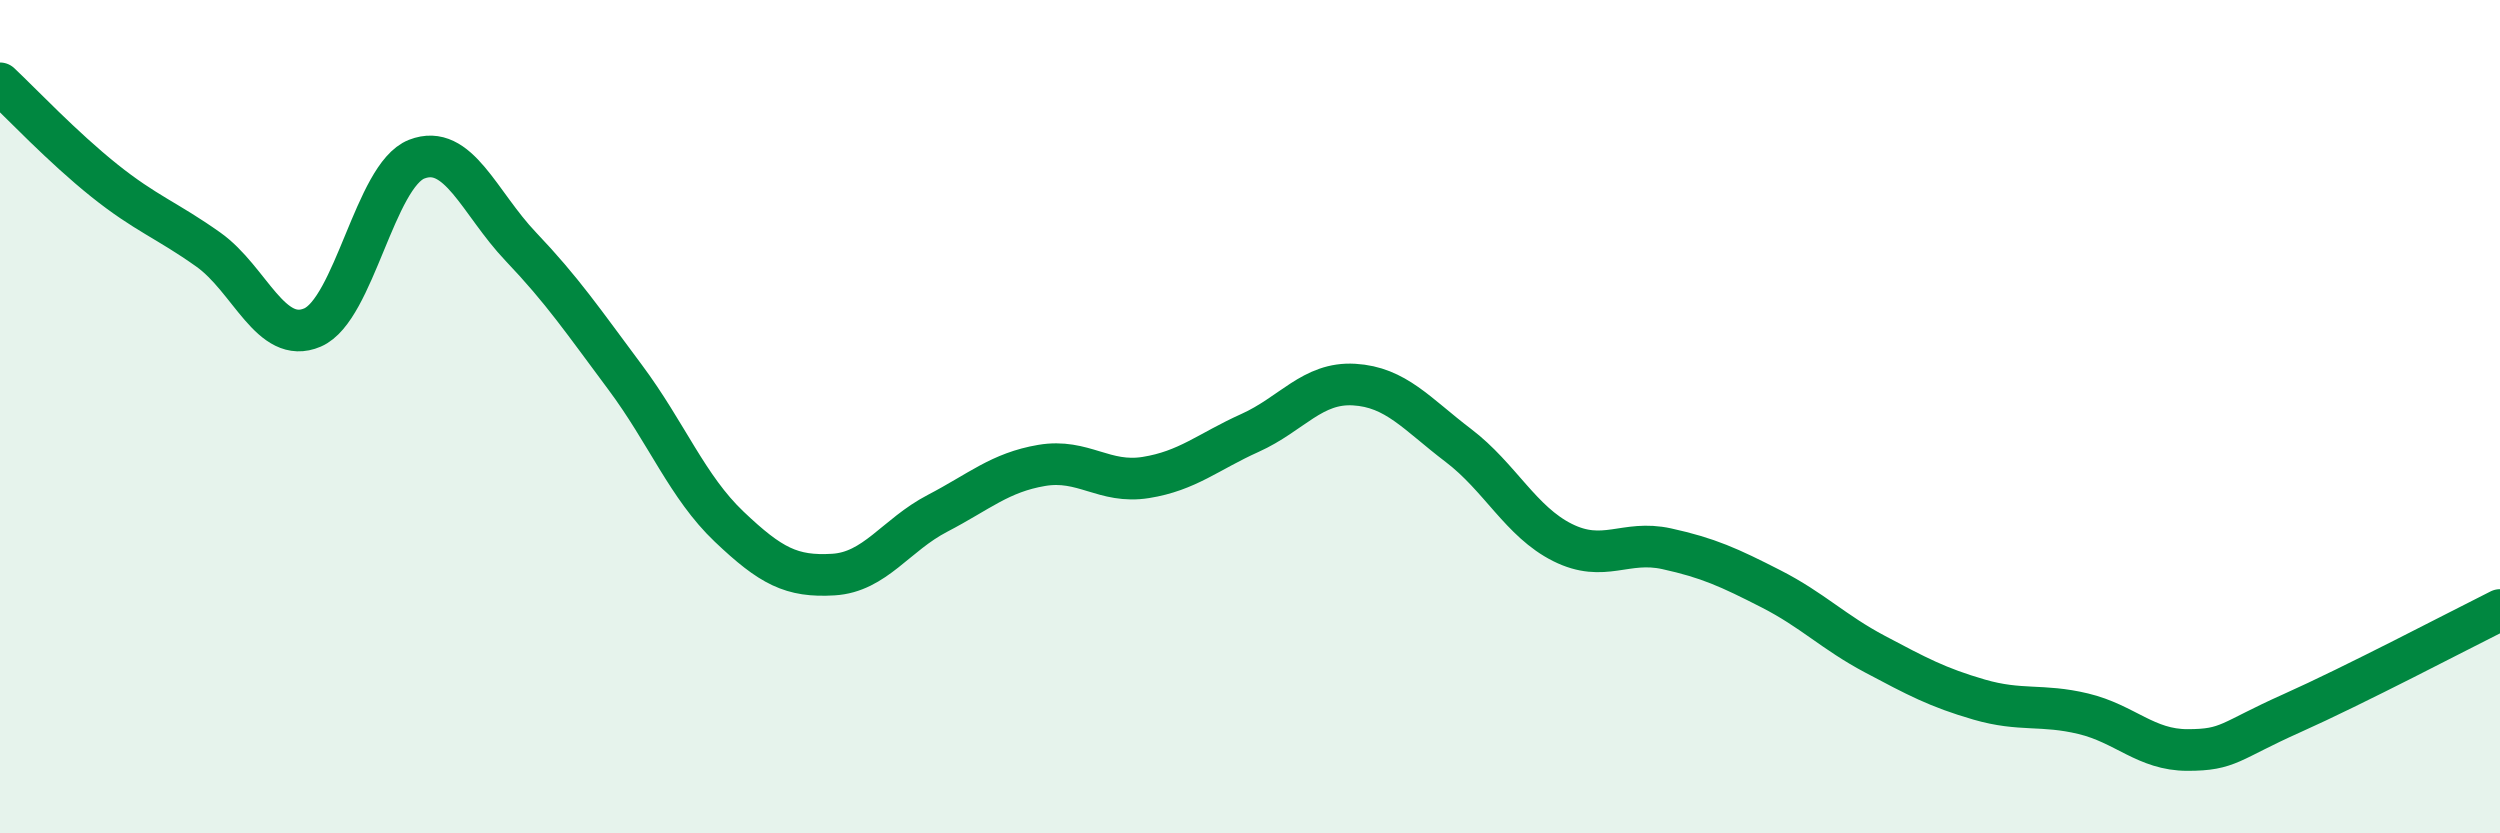
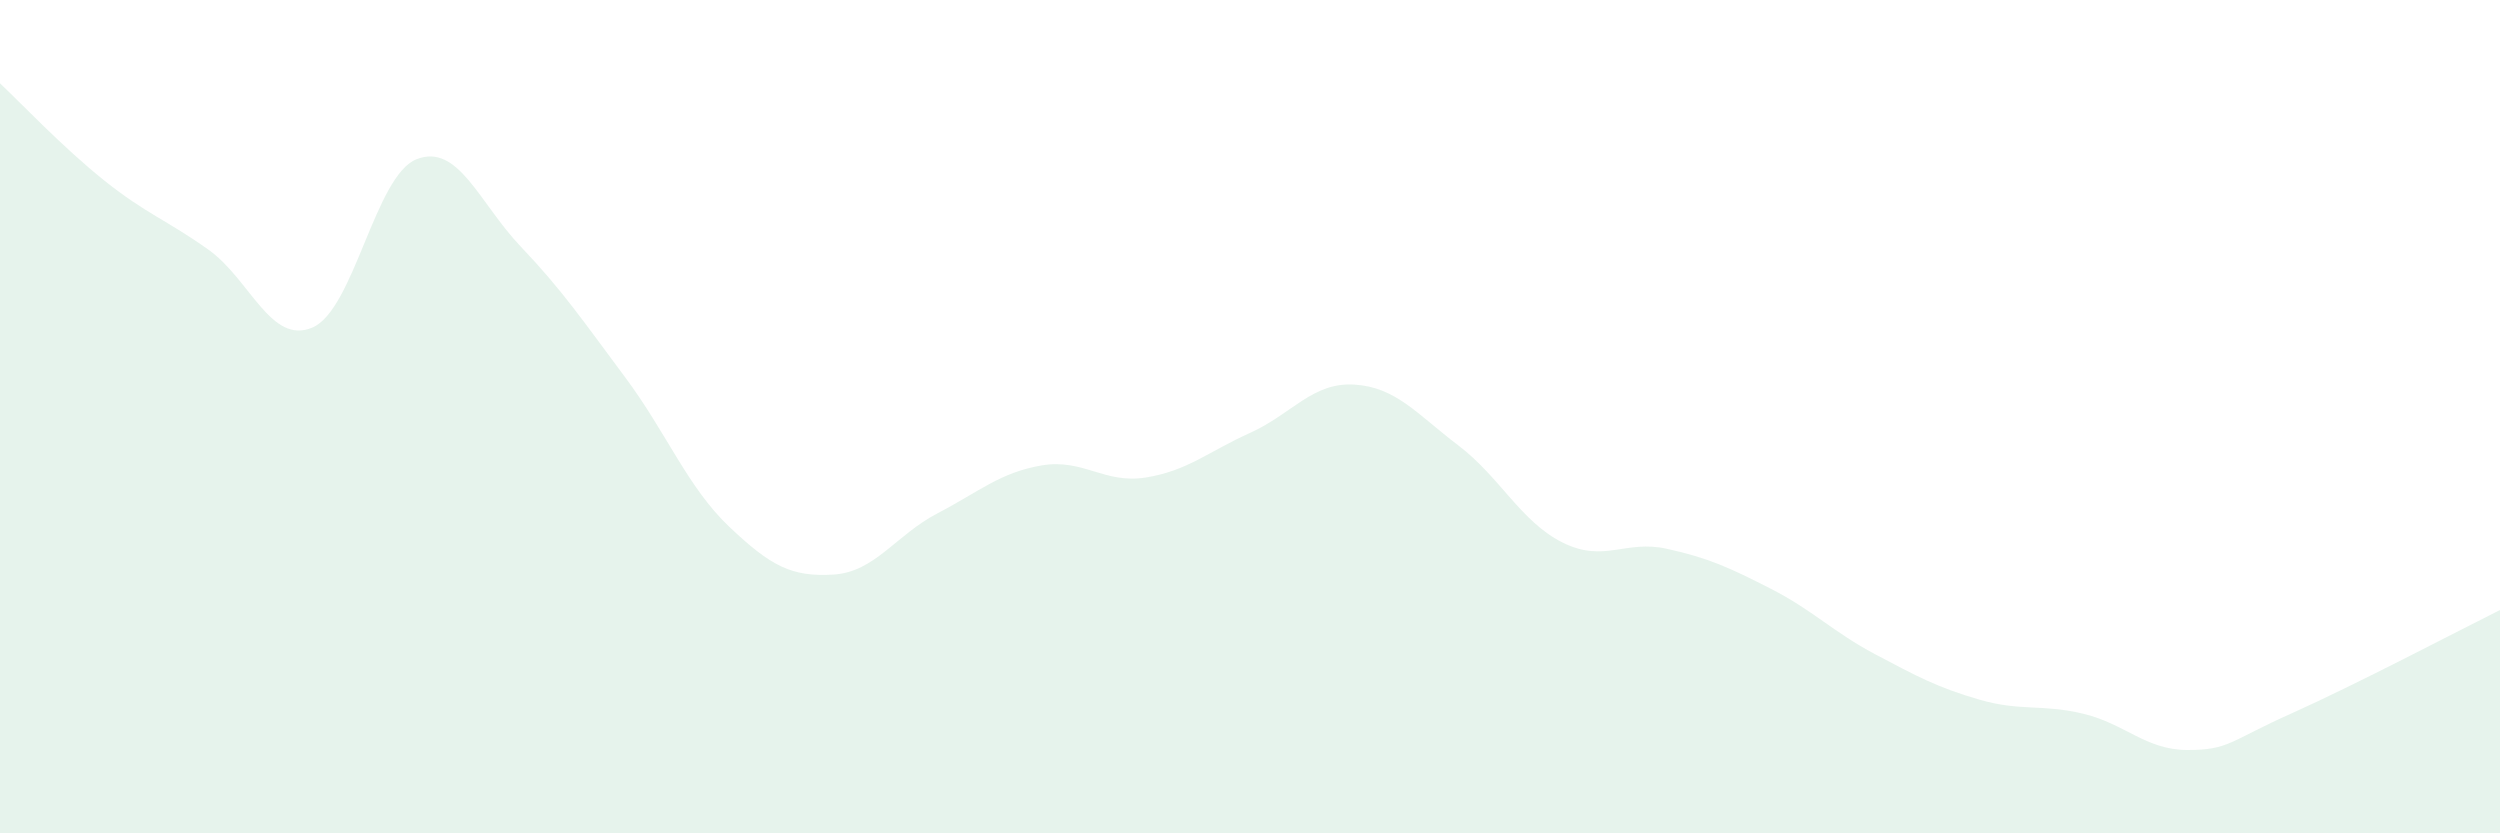
<svg xmlns="http://www.w3.org/2000/svg" width="60" height="20" viewBox="0 0 60 20">
  <path d="M 0,2 C 0.5,2.47 1.5,3.53 2.5,4.33 C 3.5,5.13 4,5.28 5,5.99 C 6,6.7 6.5,8.29 7.5,7.86 C 8.5,7.43 9,4.21 10,3.82 C 11,3.43 11.5,4.87 12.5,5.92 C 13.5,6.97 14,7.71 15,9.05 C 16,10.39 16.5,11.69 17.5,12.64 C 18.5,13.59 19,13.85 20,13.79 C 21,13.73 21.5,12.84 22.5,12.32 C 23.5,11.8 24,11.34 25,11.17 C 26,11 26.5,11.62 27.5,11.46 C 28.5,11.3 29,10.84 30,10.39 C 31,9.94 31.5,9.17 32.5,9.23 C 33.5,9.29 34,9.93 35,10.69 C 36,11.45 36.5,12.52 37.5,13.02 C 38.5,13.52 39,12.95 40,13.17 C 41,13.39 41.5,13.62 42.5,14.13 C 43.5,14.64 44,15.17 45,15.7 C 46,16.23 46.5,16.5 47.5,16.79 C 48.5,17.08 49,16.89 50,17.13 C 51,17.37 51.5,18 52.5,18 C 53.5,18 53.5,17.79 55,17.12 C 56.5,16.45 59,15.14 60,14.64L60 20L0 20Z" fill="#008740" opacity="0.1" stroke-linecap="round" stroke-linejoin="round" />
-   <path d="M 0,2 C 0.5,2.47 1.5,3.53 2.5,4.33 C 3.5,5.13 4,5.28 5,5.99 C 6,6.7 6.5,8.29 7.5,7.86 C 8.5,7.43 9,4.21 10,3.82 C 11,3.43 11.5,4.87 12.5,5.92 C 13.5,6.97 14,7.71 15,9.05 C 16,10.39 16.5,11.69 17.5,12.64 C 18.5,13.59 19,13.85 20,13.79 C 21,13.73 21.5,12.84 22.5,12.32 C 23.5,11.8 24,11.34 25,11.17 C 26,11 26.5,11.62 27.5,11.46 C 28.5,11.3 29,10.84 30,10.39 C 31,9.94 31.5,9.17 32.5,9.23 C 33.5,9.29 34,9.93 35,10.69 C 36,11.45 36.5,12.52 37.5,13.02 C 38.5,13.52 39,12.95 40,13.17 C 41,13.39 41.5,13.62 42.5,14.13 C 43.5,14.64 44,15.17 45,15.7 C 46,16.23 46.5,16.5 47.5,16.79 C 48.5,17.08 49,16.89 50,17.13 C 51,17.37 51.5,18 52.5,18 C 53.5,18 53.5,17.79 55,17.12 C 56.5,16.45 59,15.14 60,14.64" stroke="#008740" stroke-width="1" fill="none" stroke-linecap="round" stroke-linejoin="round" />
</svg>